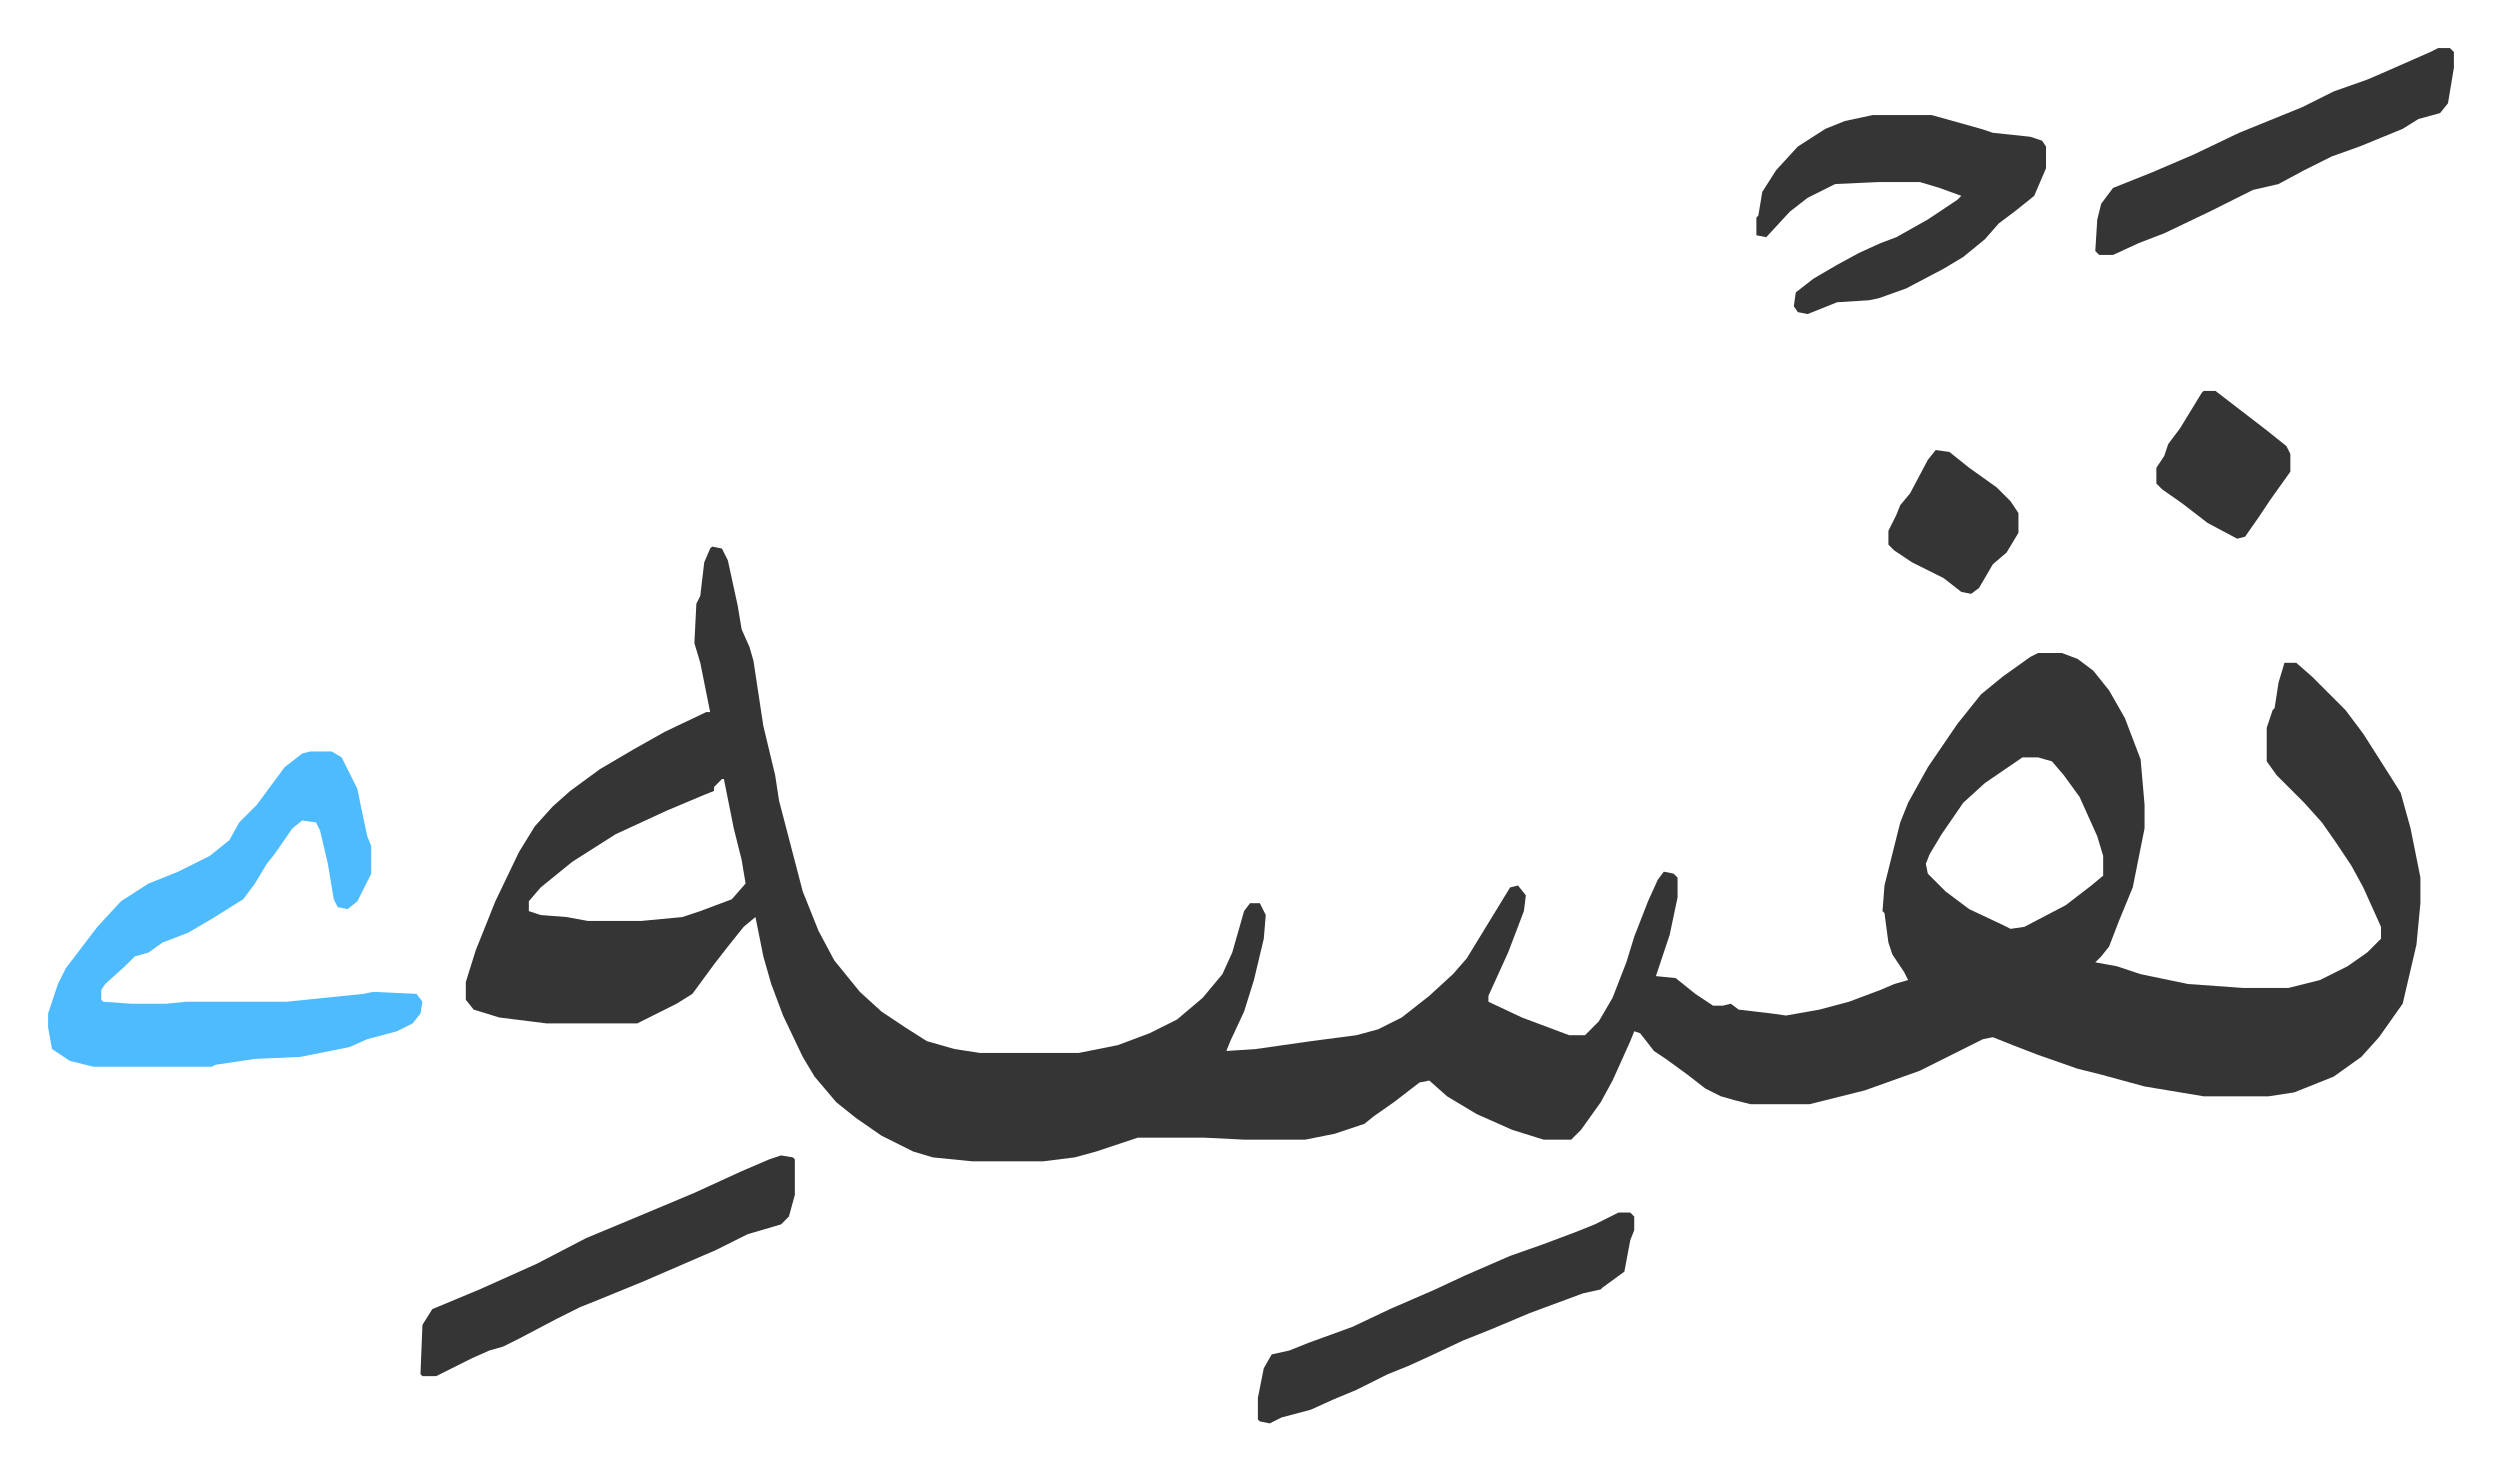
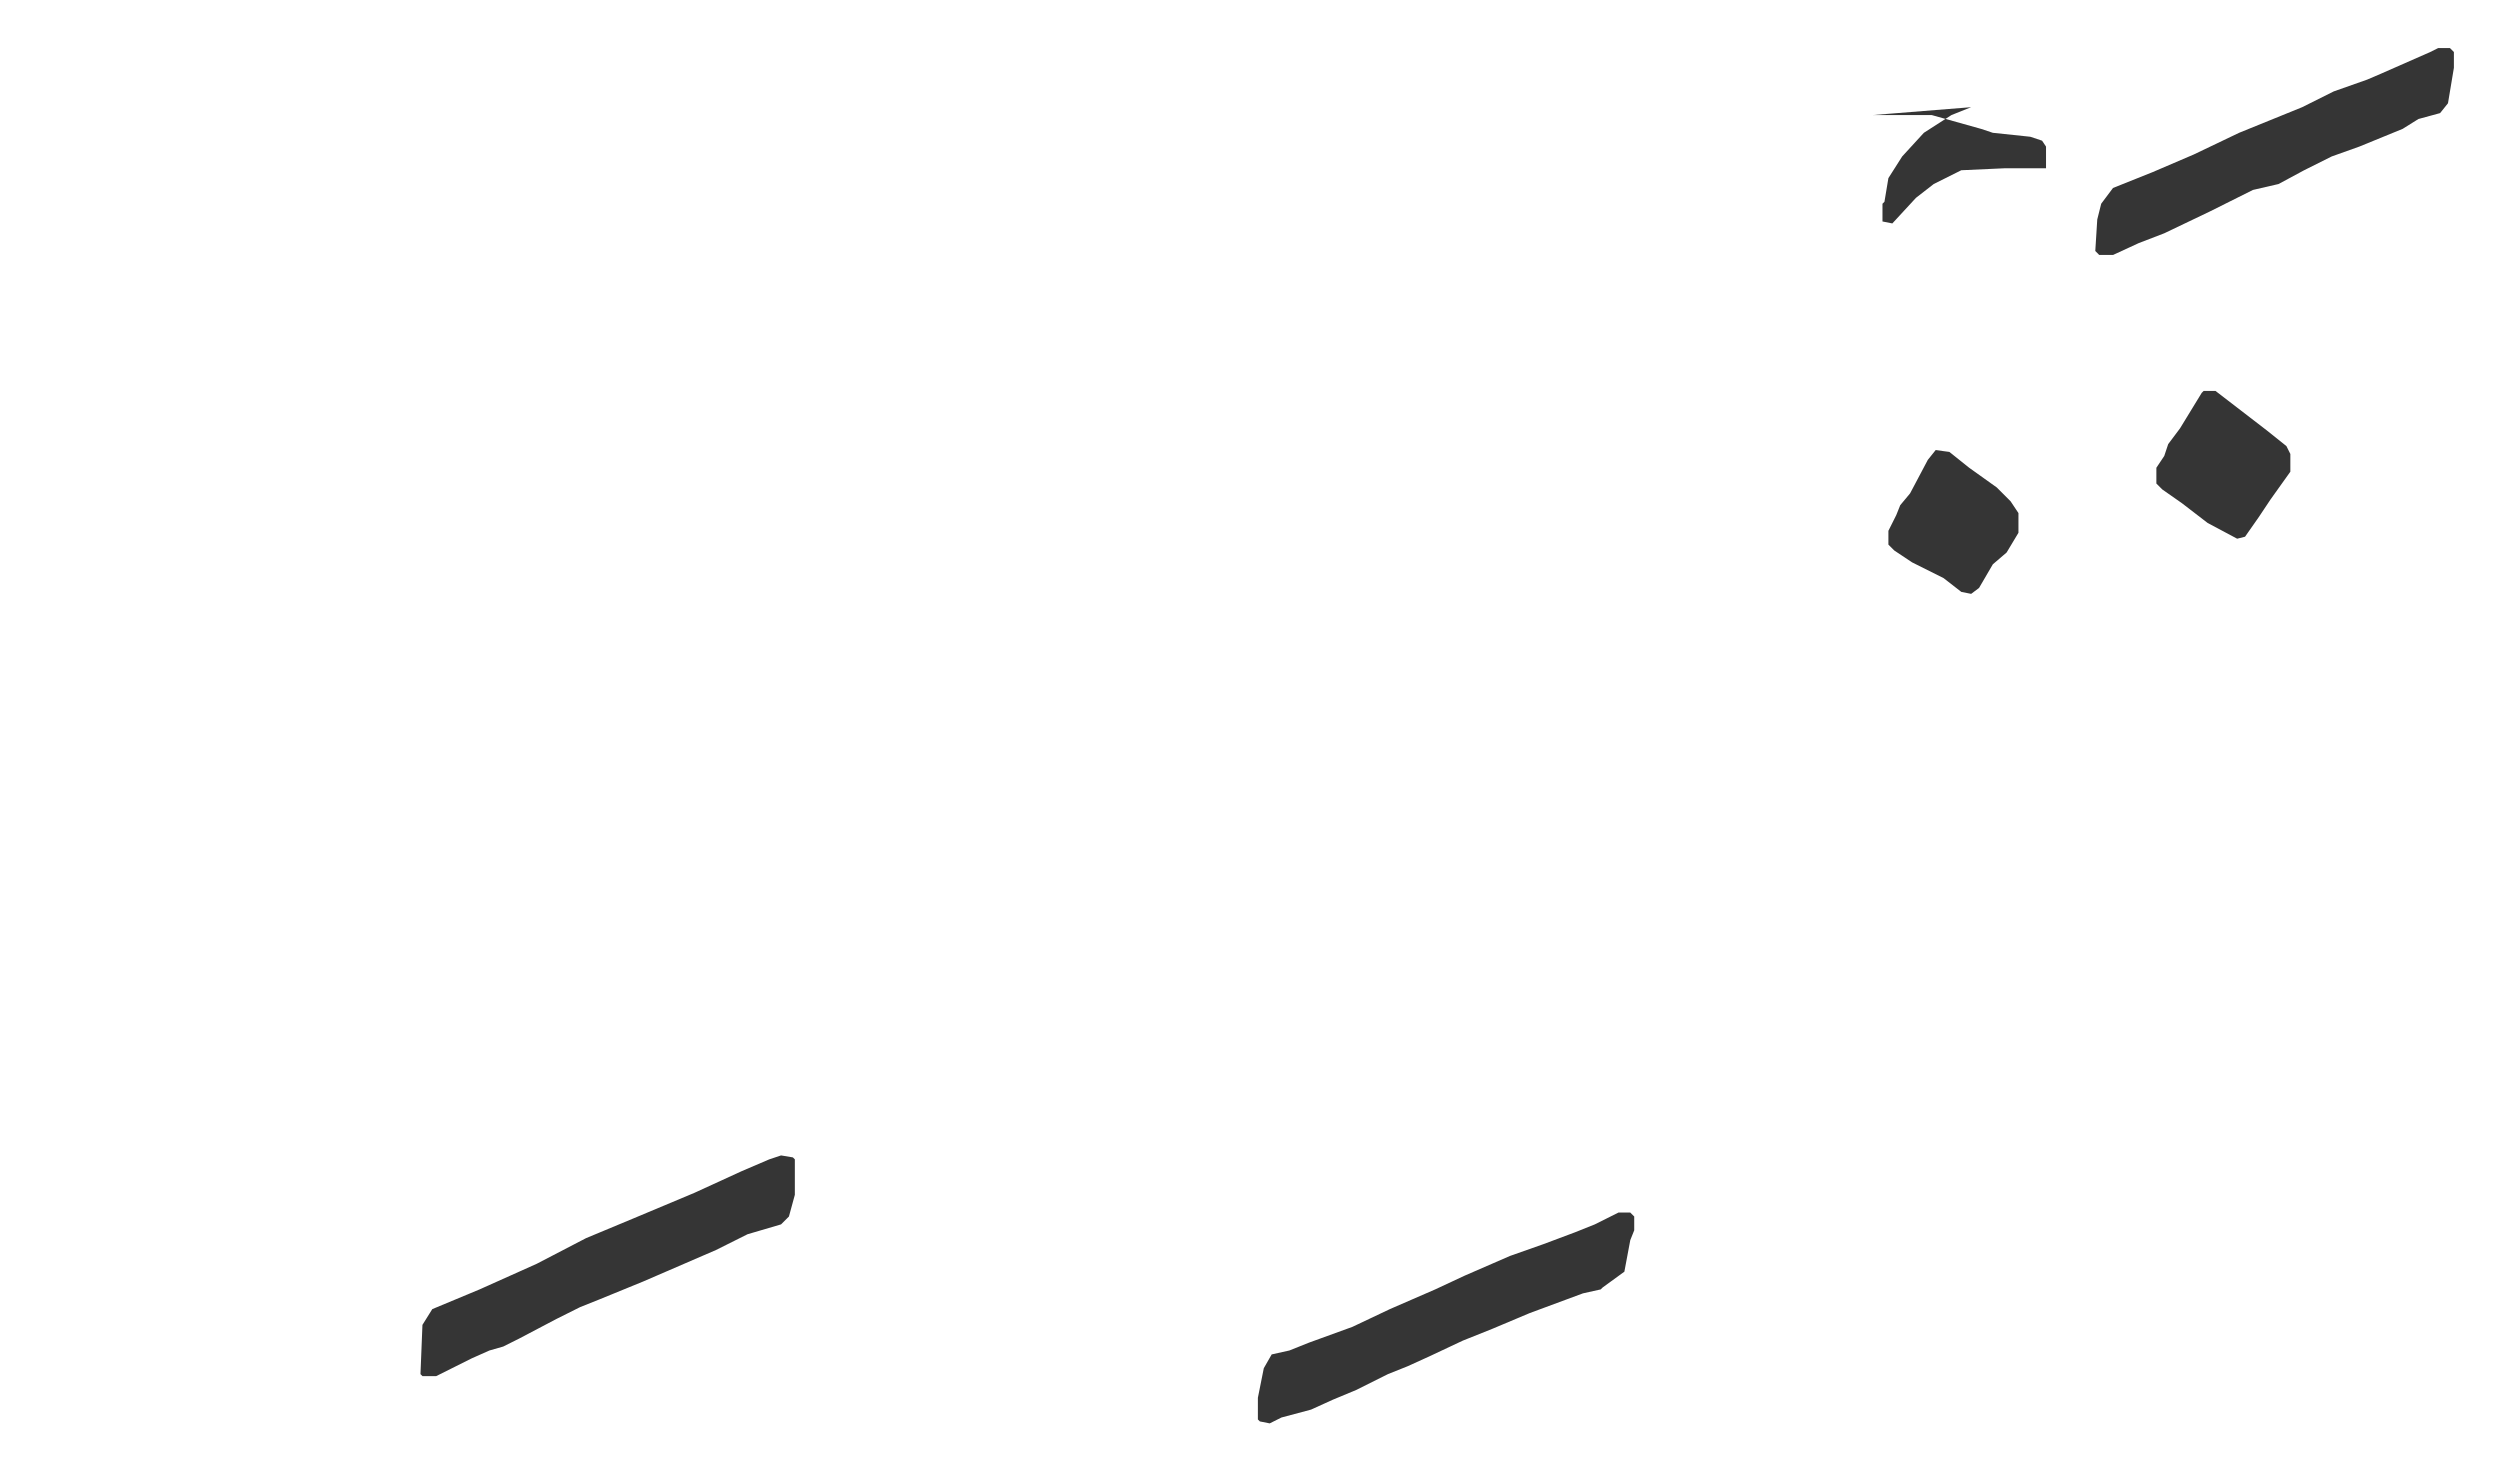
<svg xmlns="http://www.w3.org/2000/svg" viewBox="-24.4 420.6 1268.8 745.8">
-   <path fill="#353535" id="rule_normal" d="m337 698 5 1 3 6 5 23 2 12 4 9 2 7 5 33 6 25 2 13 12 46 8 20 8 15 13 16 11 10 12 8 11 7 14 4 13 2h50l20-4 16-6 14-7 13-11 10-12 5-11 6-21 3-4h5l3 6-1 12-5 21-5 16-7 15-2 5 15-1 28-4 23-3 11-3 12-6 14-11 12-11 7-8 11-18 11-18 4-1 4 5-1 8-8 21-10 22v3l17 8 16 6 8 3h8l7-7 7-12 7-18 4-13 7-18 5-11 3-4 5 1 2 2v10l-4 19-7 21 10 1 10 8 9 6h5l4-1 4 3 17 2 7 1 17-3 15-4 16-6 7-3 7-2-2-4-6-9-2-6-2-15-1-1 1-13 8-32 4-10 10-18 15-22 12-15 11-9 14-10 4-2h12l8 3 8 6 8 10 8 14 8 21 2 23v12l-6 30-7 17-5 13-4 5-3 3 11 2 12 4 24 5 28 2h23l16-4 14-7 10-7 7-7v-6l-9-20-6-11-8-12-7-10-9-10-14-14-5-7v-17l3-9 1-1 2-13 3-10h6l8 7 17 17 9 12 14 22 5 8 5 18 5 25v13l-2 21-7 30-12 17-9 10-14 10-15 6-5 2-13 2h-33l-30-5-22-6-12-3-20-7-13-5-10-4-5 1-32 16-14 5-14 5-28 7h-30l-8-2-7-2-8-4-9-7-11-8-6-4-7-9-3-1-2 5-9 20-6 11-10 14-5 5h-14l-16-5-18-8-15-9-9-8-5 1-13 10-10 7-5 4-15 5-15 3h-31l-20-1h-34l-21 7-11 3-16 2h-36l-20-2-10-3-16-8-13-9-10-8-11-13-6-10-10-21-6-16-4-14-4-20-6 5-8 10-7 9-11 15-8 5-16 8-4 2h-46l-24-3-13-4-4-5v-9l5-16 10-25 12-25 8-13 9-10 9-8 15-11 17-10 16-9 21-10h2l-5-25-3-10 1-20 2-4 2-17 3-7zm665 107-19 13-11 10-11 16-6 10-2 5 1 5 9 9 12 9 17 8 4 2 7-1 21-11 13-10 6-5v-10l-3-10-9-20-8-11-6-7-7-2zm-660 11-4 4v2l-5 2-19 8-26 12-22 14-16 13-6 7v5l6 2 13 1 11 2h27l21-2 9-3 16-6 7-8-2-12-4-16-5-25z" />
-   <path fill="#4ebbff" id="rule_madd_normal_2_vowels" d="M133 802h11l5 3 8 16 2 10 3 14 2 5v14l-7 14-5 4-5-1-2-4-3-18-4-17-2-4-7-1-5 4-9 13-4 5-6 10-6 8-16 10-12 7-13 5-7 5-7 2-5 5-10 9-2 3v5l1 1 14 1h18l10-1h51l39-4 5-1 22 1 3 4-1 6-4 5-8 4-15 4-9 4-25 5-23 1-20 3-2 1H23l-12-3-9-6-2-11v-7l5-15 4-8 16-21 12-13 14-9 15-6 16-8 10-8 5-9 9-9 14-19 9-7z" />
-   <path fill="#353535" id="rule_normal" d="M926 479h30l25 7 6 2 19 2 6 2 2 3v11l-6 14-10 8-8 6-7 8-11 9-10 6-19 10-14 5-5 1-16 1-15 6-5-1-2-3 1-7 9-7 12-7 11-6 11-5 8-3 16-9 15-10 2-2-11-4-10-3h-21l-22 1-14 7-9 7-12 13-5-1v-9l1-1 2-12 7-11 11-12 14-9 10-4zm-554 528 6 1 1 1v18l-3 11-4 4-17 5-16 8-37 16-22 9-10 4-12 6-19 10-8 4-7 2-9 4-16 8-2 1h-7l-1-1 1-25 5-8 24-10 29-13 25-13 24-10 31-13 24-11 14-6zm425 29h6l2 2v7l-2 5-3 16-11 8-1 1-9 2-27 10-19 8-15 6-17 8-11 5-10 4-16 8-12 5-11 5-15 4-6 3-5-1-1-1v-11l3-15 4-7 9-2 10-4 22-8 19-9 23-10 15-7 23-10 17-6 16-6 10-4zm416-591h6l2 2v8l-3 18-4 5-11 3-8 5-22 9-14 5-14 7-13 7-13 3-22 11-23 11-13 5-13 6h-7l-2-2 1-16 2-8 6-8 20-8 21-9 23-11 32-13 16-8 17-6 7-3 25-11zm-119 174h6l13 10 13 10 10 8 2 4v9l-10 14-6 9-7 10-4 1-15-8-13-10-10-7-3-3v-8l4-6 2-6 6-8 11-18zm-136 30 7 1 10 8 14 10 7 7 4 6v10l-6 10-7 6-7 12-4 3-5-1-9-7-16-8-9-6-3-3v-7l4-8 2-5 5-6 9-17z" />
+   <path fill="#353535" id="rule_normal" d="M926 479h30l25 7 6 2 19 2 6 2 2 3v11h-21l-22 1-14 7-9 7-12 13-5-1v-9l1-1 2-12 7-11 11-12 14-9 10-4zm-554 528 6 1 1 1v18l-3 11-4 4-17 5-16 8-37 16-22 9-10 4-12 6-19 10-8 4-7 2-9 4-16 8-2 1h-7l-1-1 1-25 5-8 24-10 29-13 25-13 24-10 31-13 24-11 14-6zm425 29h6l2 2v7l-2 5-3 16-11 8-1 1-9 2-27 10-19 8-15 6-17 8-11 5-10 4-16 8-12 5-11 5-15 4-6 3-5-1-1-1v-11l3-15 4-7 9-2 10-4 22-8 19-9 23-10 15-7 23-10 17-6 16-6 10-4zm416-591h6l2 2v8l-3 18-4 5-11 3-8 5-22 9-14 5-14 7-13 7-13 3-22 11-23 11-13 5-13 6h-7l-2-2 1-16 2-8 6-8 20-8 21-9 23-11 32-13 16-8 17-6 7-3 25-11zm-119 174h6l13 10 13 10 10 8 2 4v9l-10 14-6 9-7 10-4 1-15-8-13-10-10-7-3-3v-8l4-6 2-6 6-8 11-18zm-136 30 7 1 10 8 14 10 7 7 4 6v10l-6 10-7 6-7 12-4 3-5-1-9-7-16-8-9-6-3-3v-7l4-8 2-5 5-6 9-17z" />
</svg>